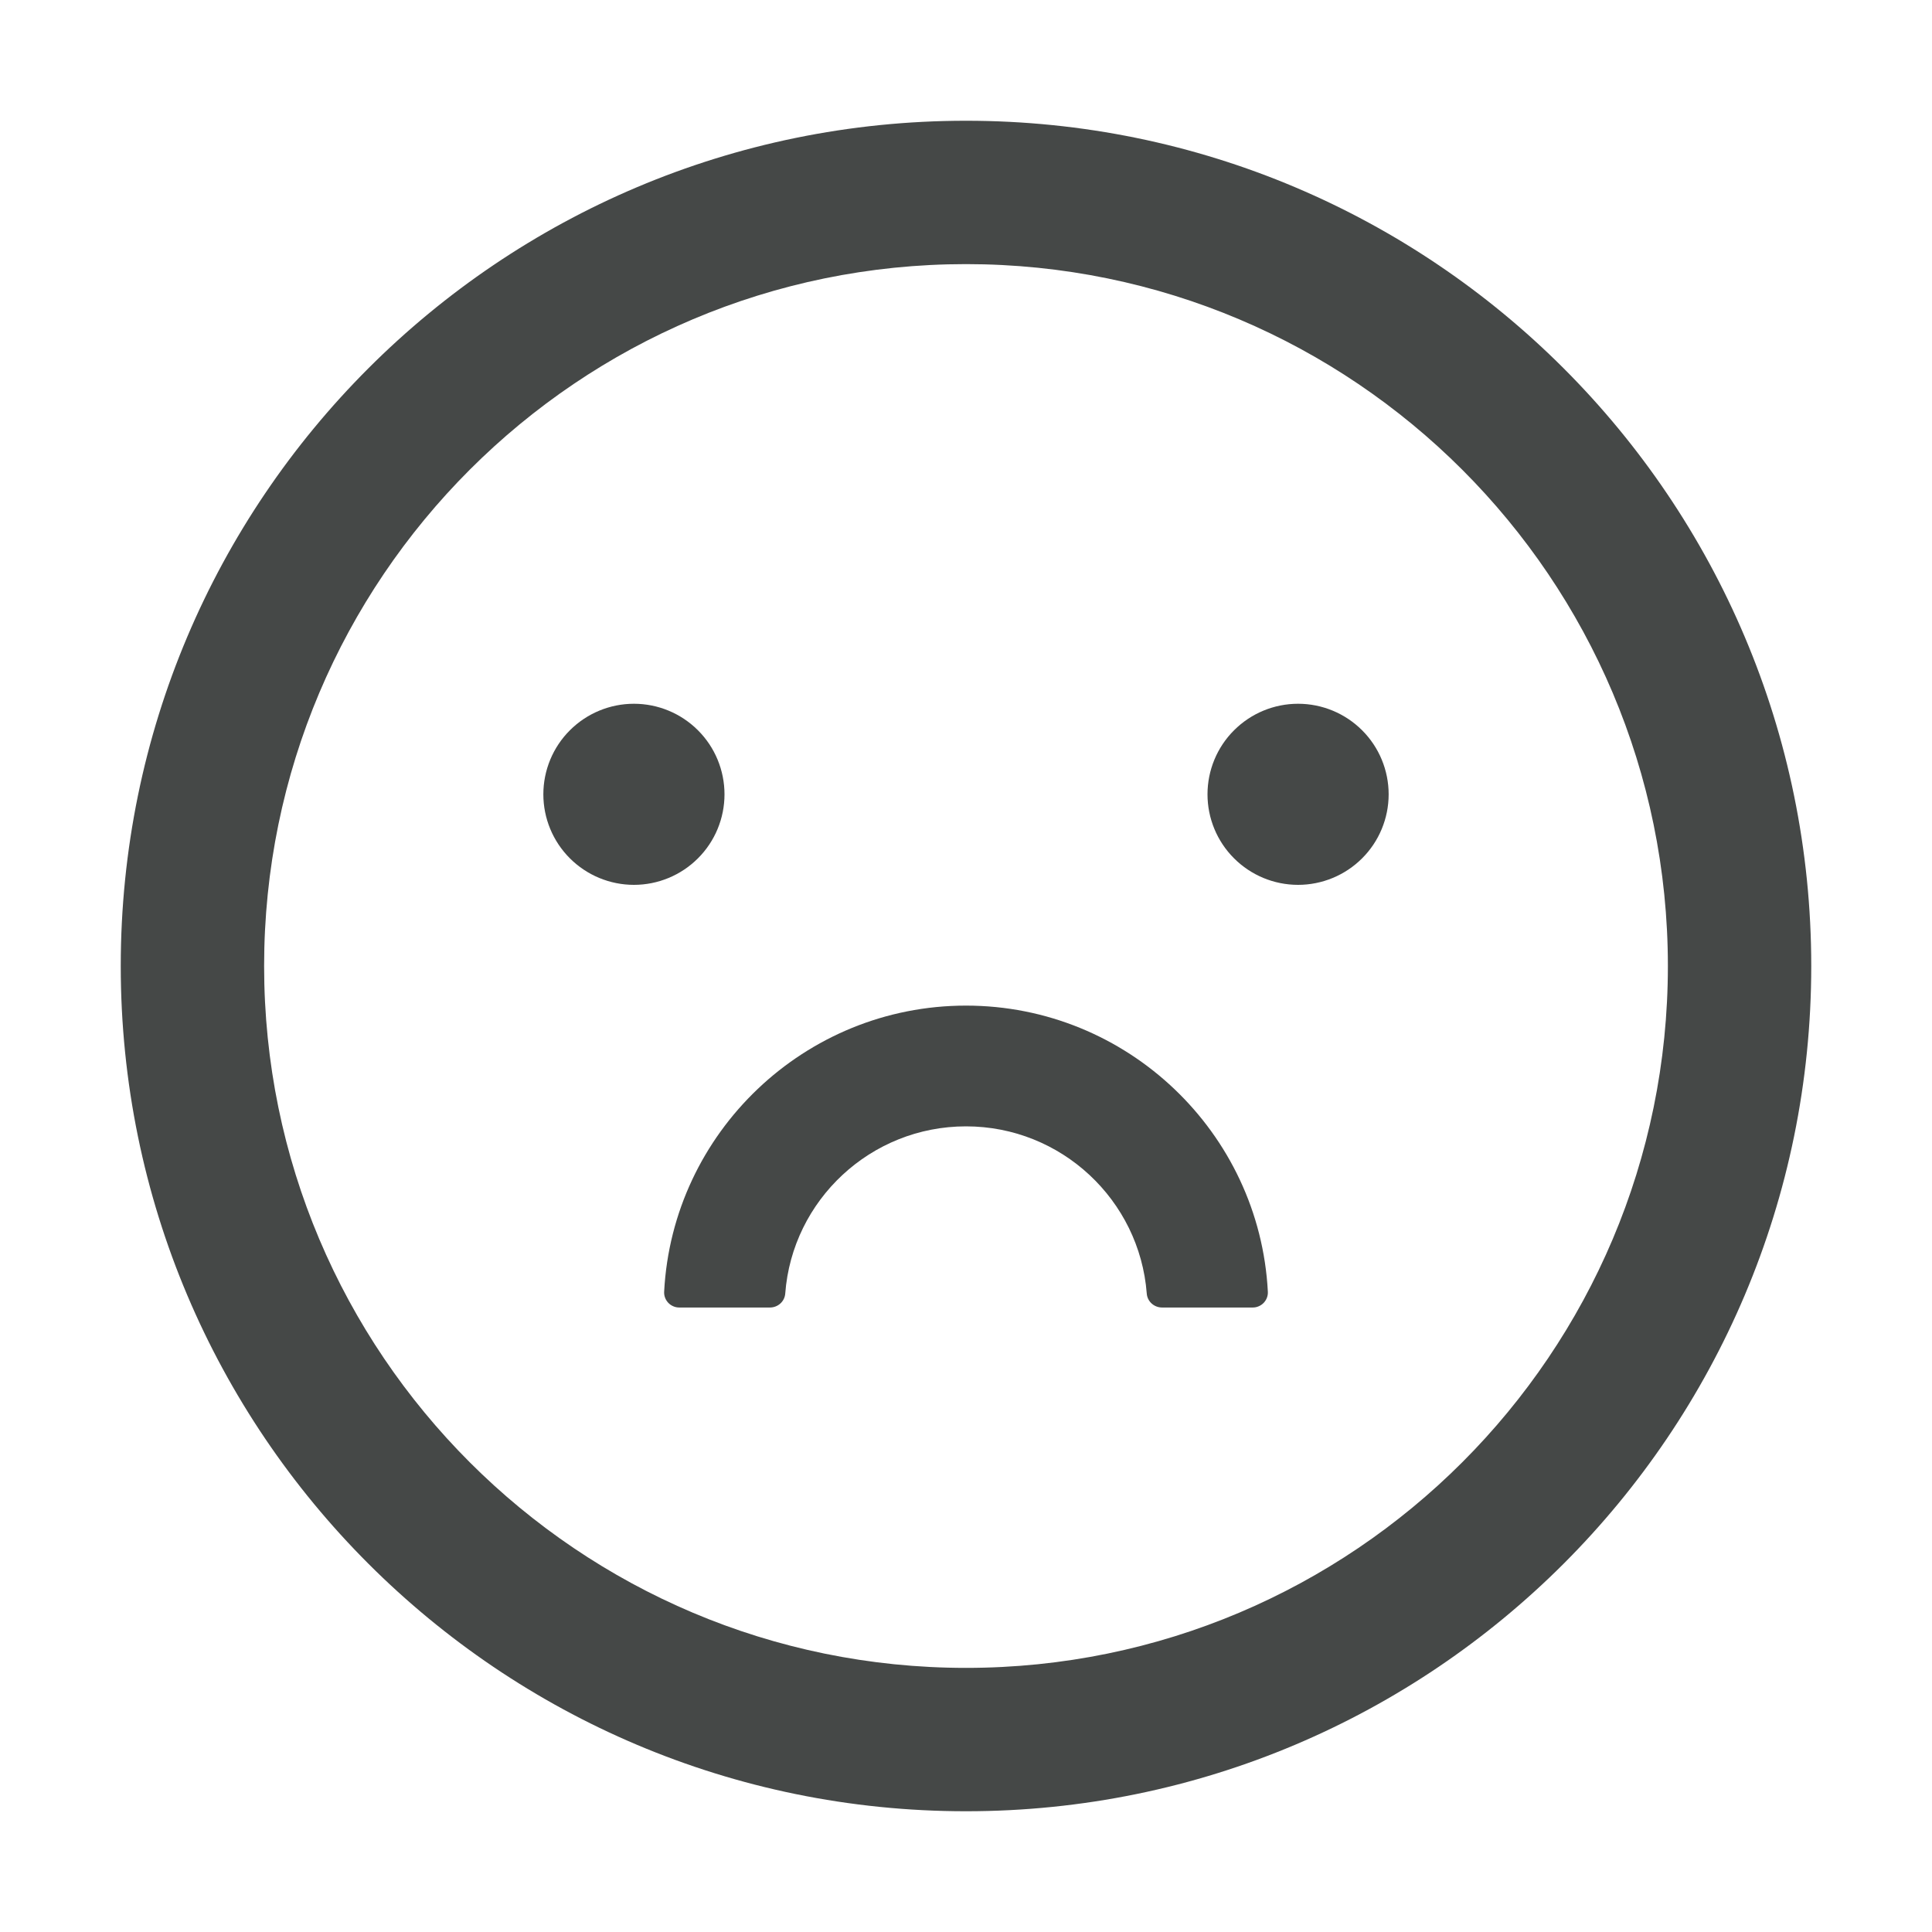
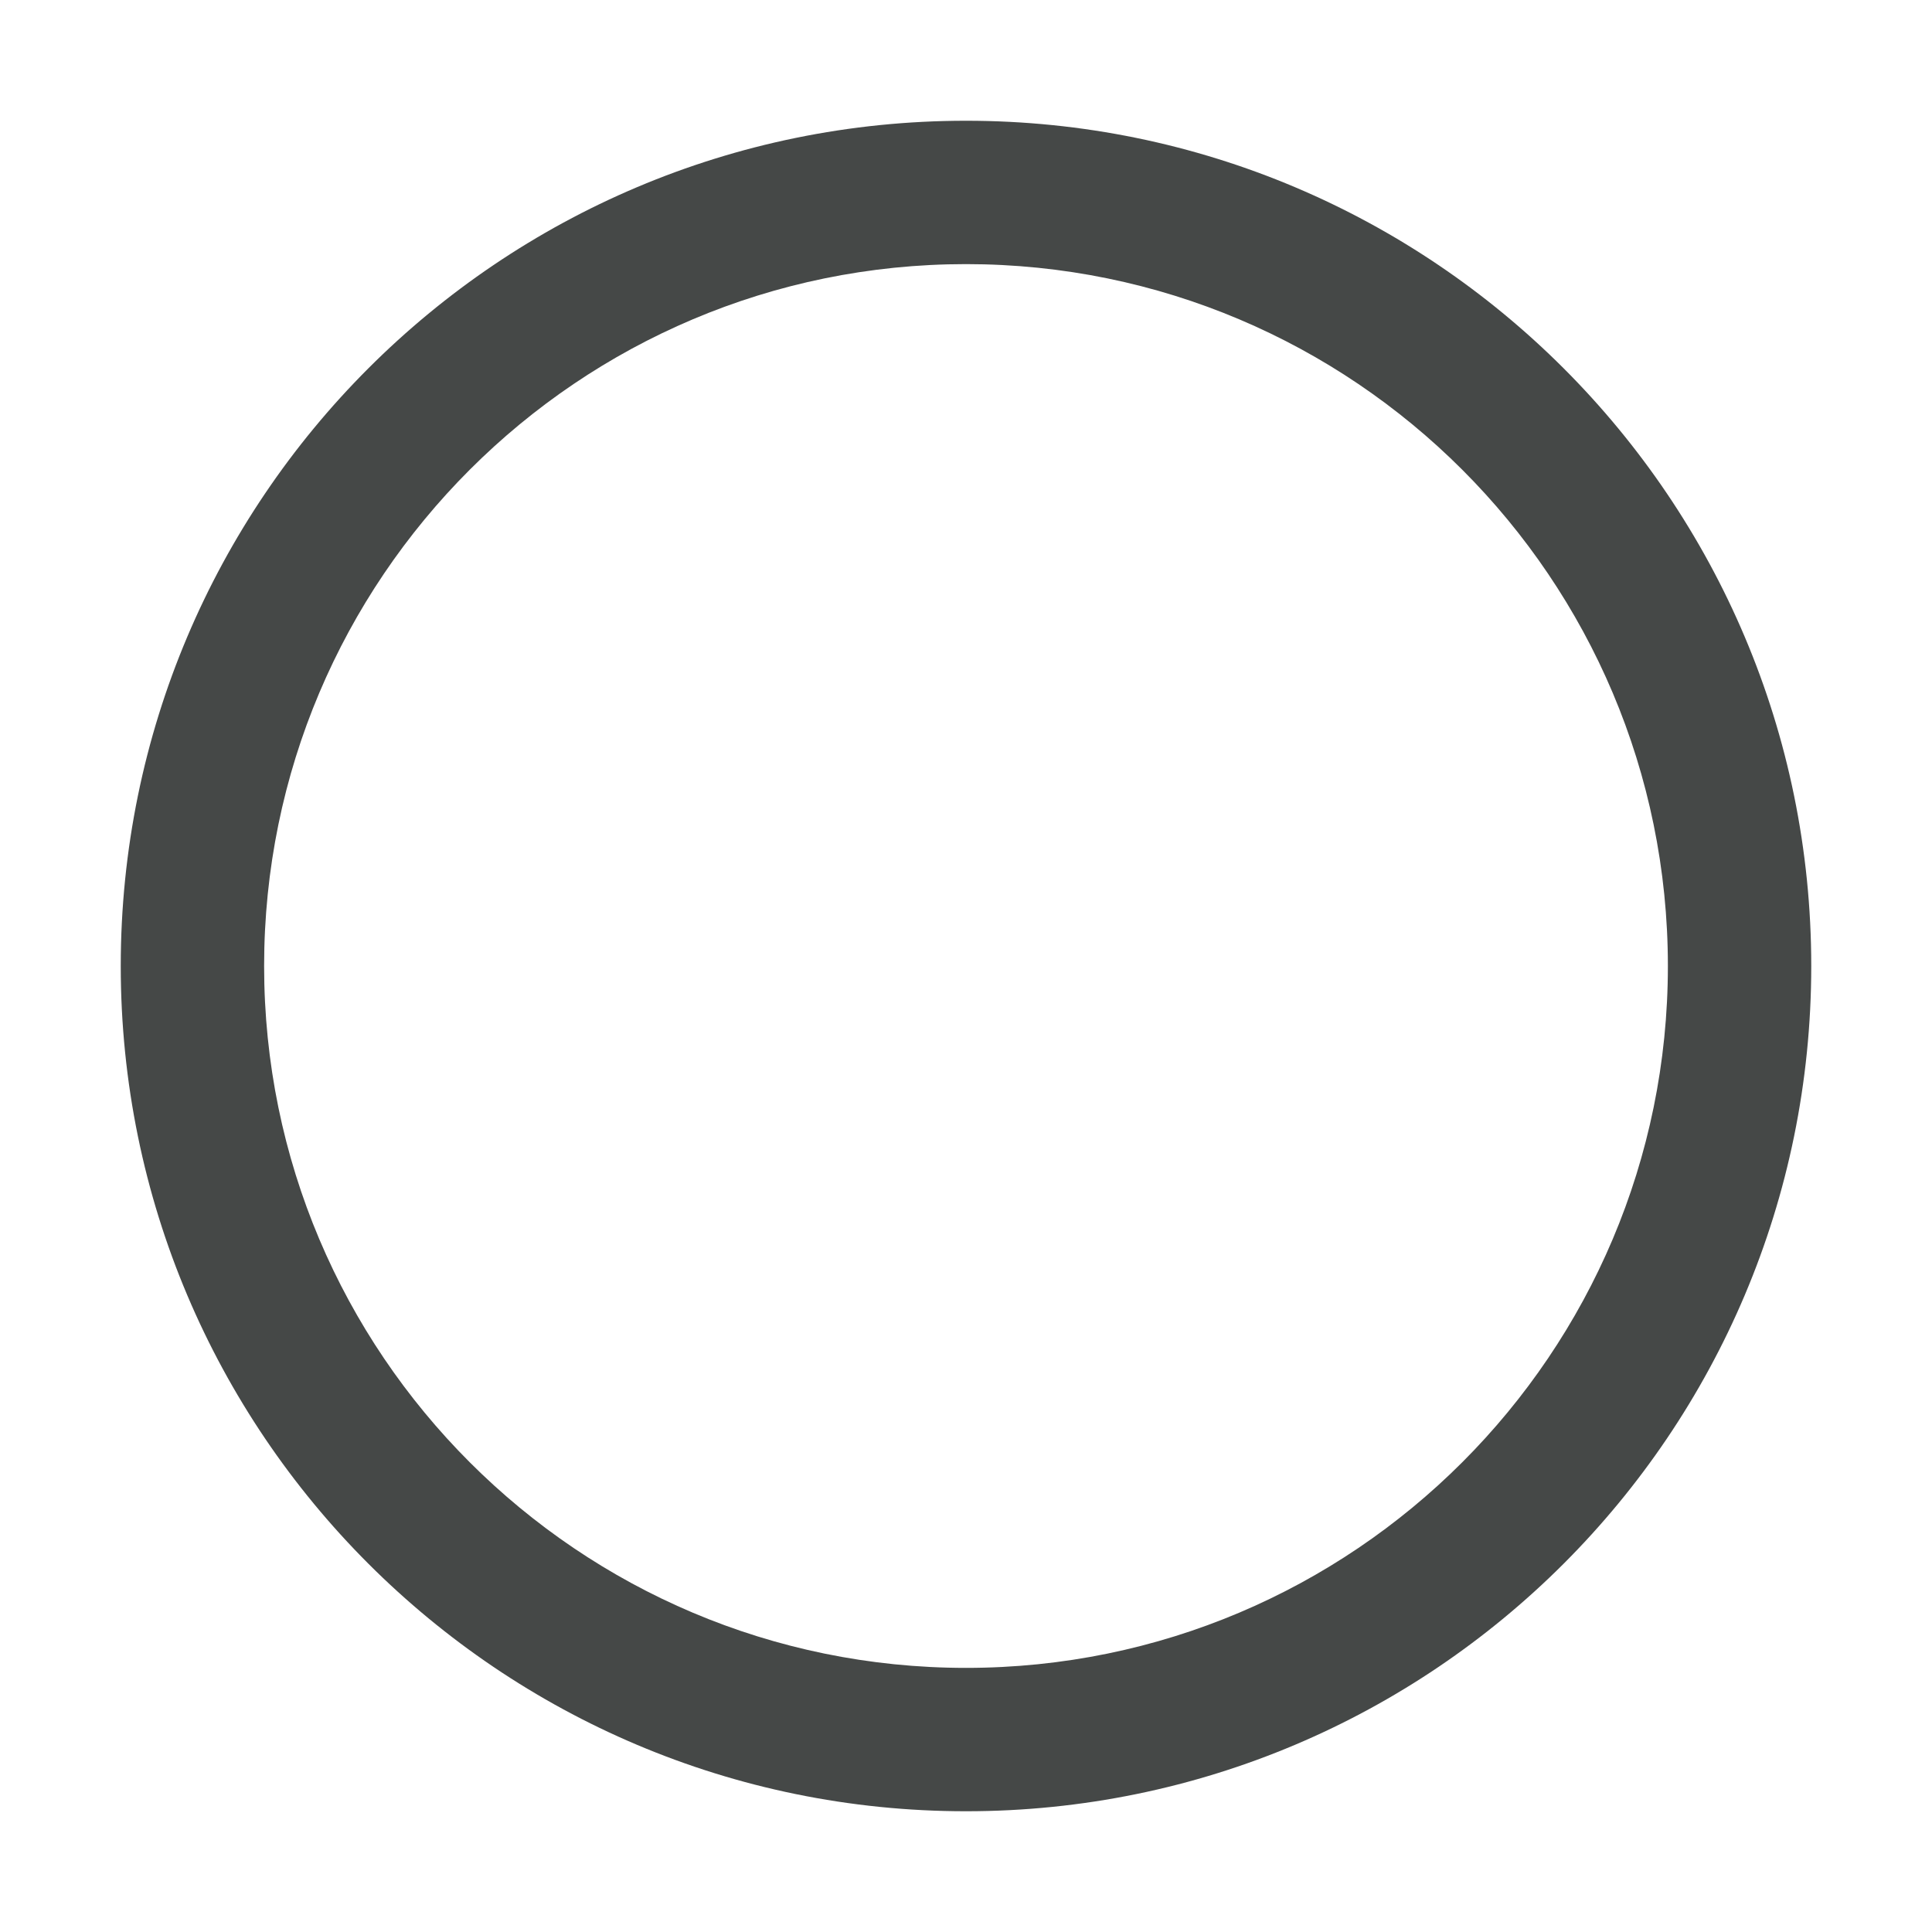
<svg xmlns="http://www.w3.org/2000/svg" width="34" height="34" viewBox="0 0 34 34" fill="none">
  <path d="M17 2.125C8.786 2.125 2.125 8.786 2.125 17C2.125 25.215 8.786 31.875 17 31.875C25.215 31.875 31.875 25.215 31.875 17C31.875 8.786 25.215 2.125 17 2.125ZM17 29.352C10.18 29.352 4.648 23.82 4.648 17C4.648 10.18 10.18 4.648 17 4.648C23.82 4.648 29.352 10.18 29.352 17C29.352 23.82 23.82 29.352 17 29.352Z" fill="#454847" />
-   <path d="M9.562 13.979C9.562 14.401 9.73 14.807 10.029 15.105C10.328 15.404 10.734 15.572 11.156 15.572C11.579 15.572 11.984 15.404 12.283 15.105C12.582 14.807 12.75 14.401 12.75 13.979C12.75 13.556 12.582 13.15 12.283 12.852C11.984 12.553 11.579 12.385 11.156 12.385C10.734 12.385 10.328 12.553 10.029 12.852C9.73 13.15 9.562 13.556 9.562 13.979ZM17 17.697C14.161 17.697 11.834 19.932 11.688 22.731C11.686 22.767 11.691 22.803 11.704 22.837C11.716 22.87 11.736 22.901 11.76 22.927C11.785 22.953 11.815 22.974 11.848 22.988C11.881 23.003 11.917 23.01 11.953 23.01H13.55C13.69 23.01 13.809 22.904 13.819 22.764C13.942 21.12 15.323 19.822 17 19.822C18.677 19.822 20.055 21.12 20.181 22.764C20.191 22.904 20.31 23.01 20.45 23.01H22.047C22.083 23.01 22.119 23.003 22.152 22.988C22.185 22.974 22.215 22.953 22.24 22.927C22.264 22.901 22.284 22.87 22.296 22.837C22.309 22.803 22.314 22.767 22.312 22.731C22.166 19.932 19.839 17.697 17 17.697ZM21.25 13.979C21.25 14.401 21.418 14.807 21.717 15.105C22.016 15.404 22.421 15.572 22.844 15.572C23.266 15.572 23.672 15.404 23.971 15.105C24.27 14.807 24.438 14.401 24.438 13.979C24.438 13.556 24.27 13.15 23.971 12.852C23.672 12.553 23.266 12.385 22.844 12.385C22.421 12.385 22.016 12.553 21.717 12.852C21.418 13.15 21.25 13.556 21.25 13.979Z" fill="#454847" />
</svg>